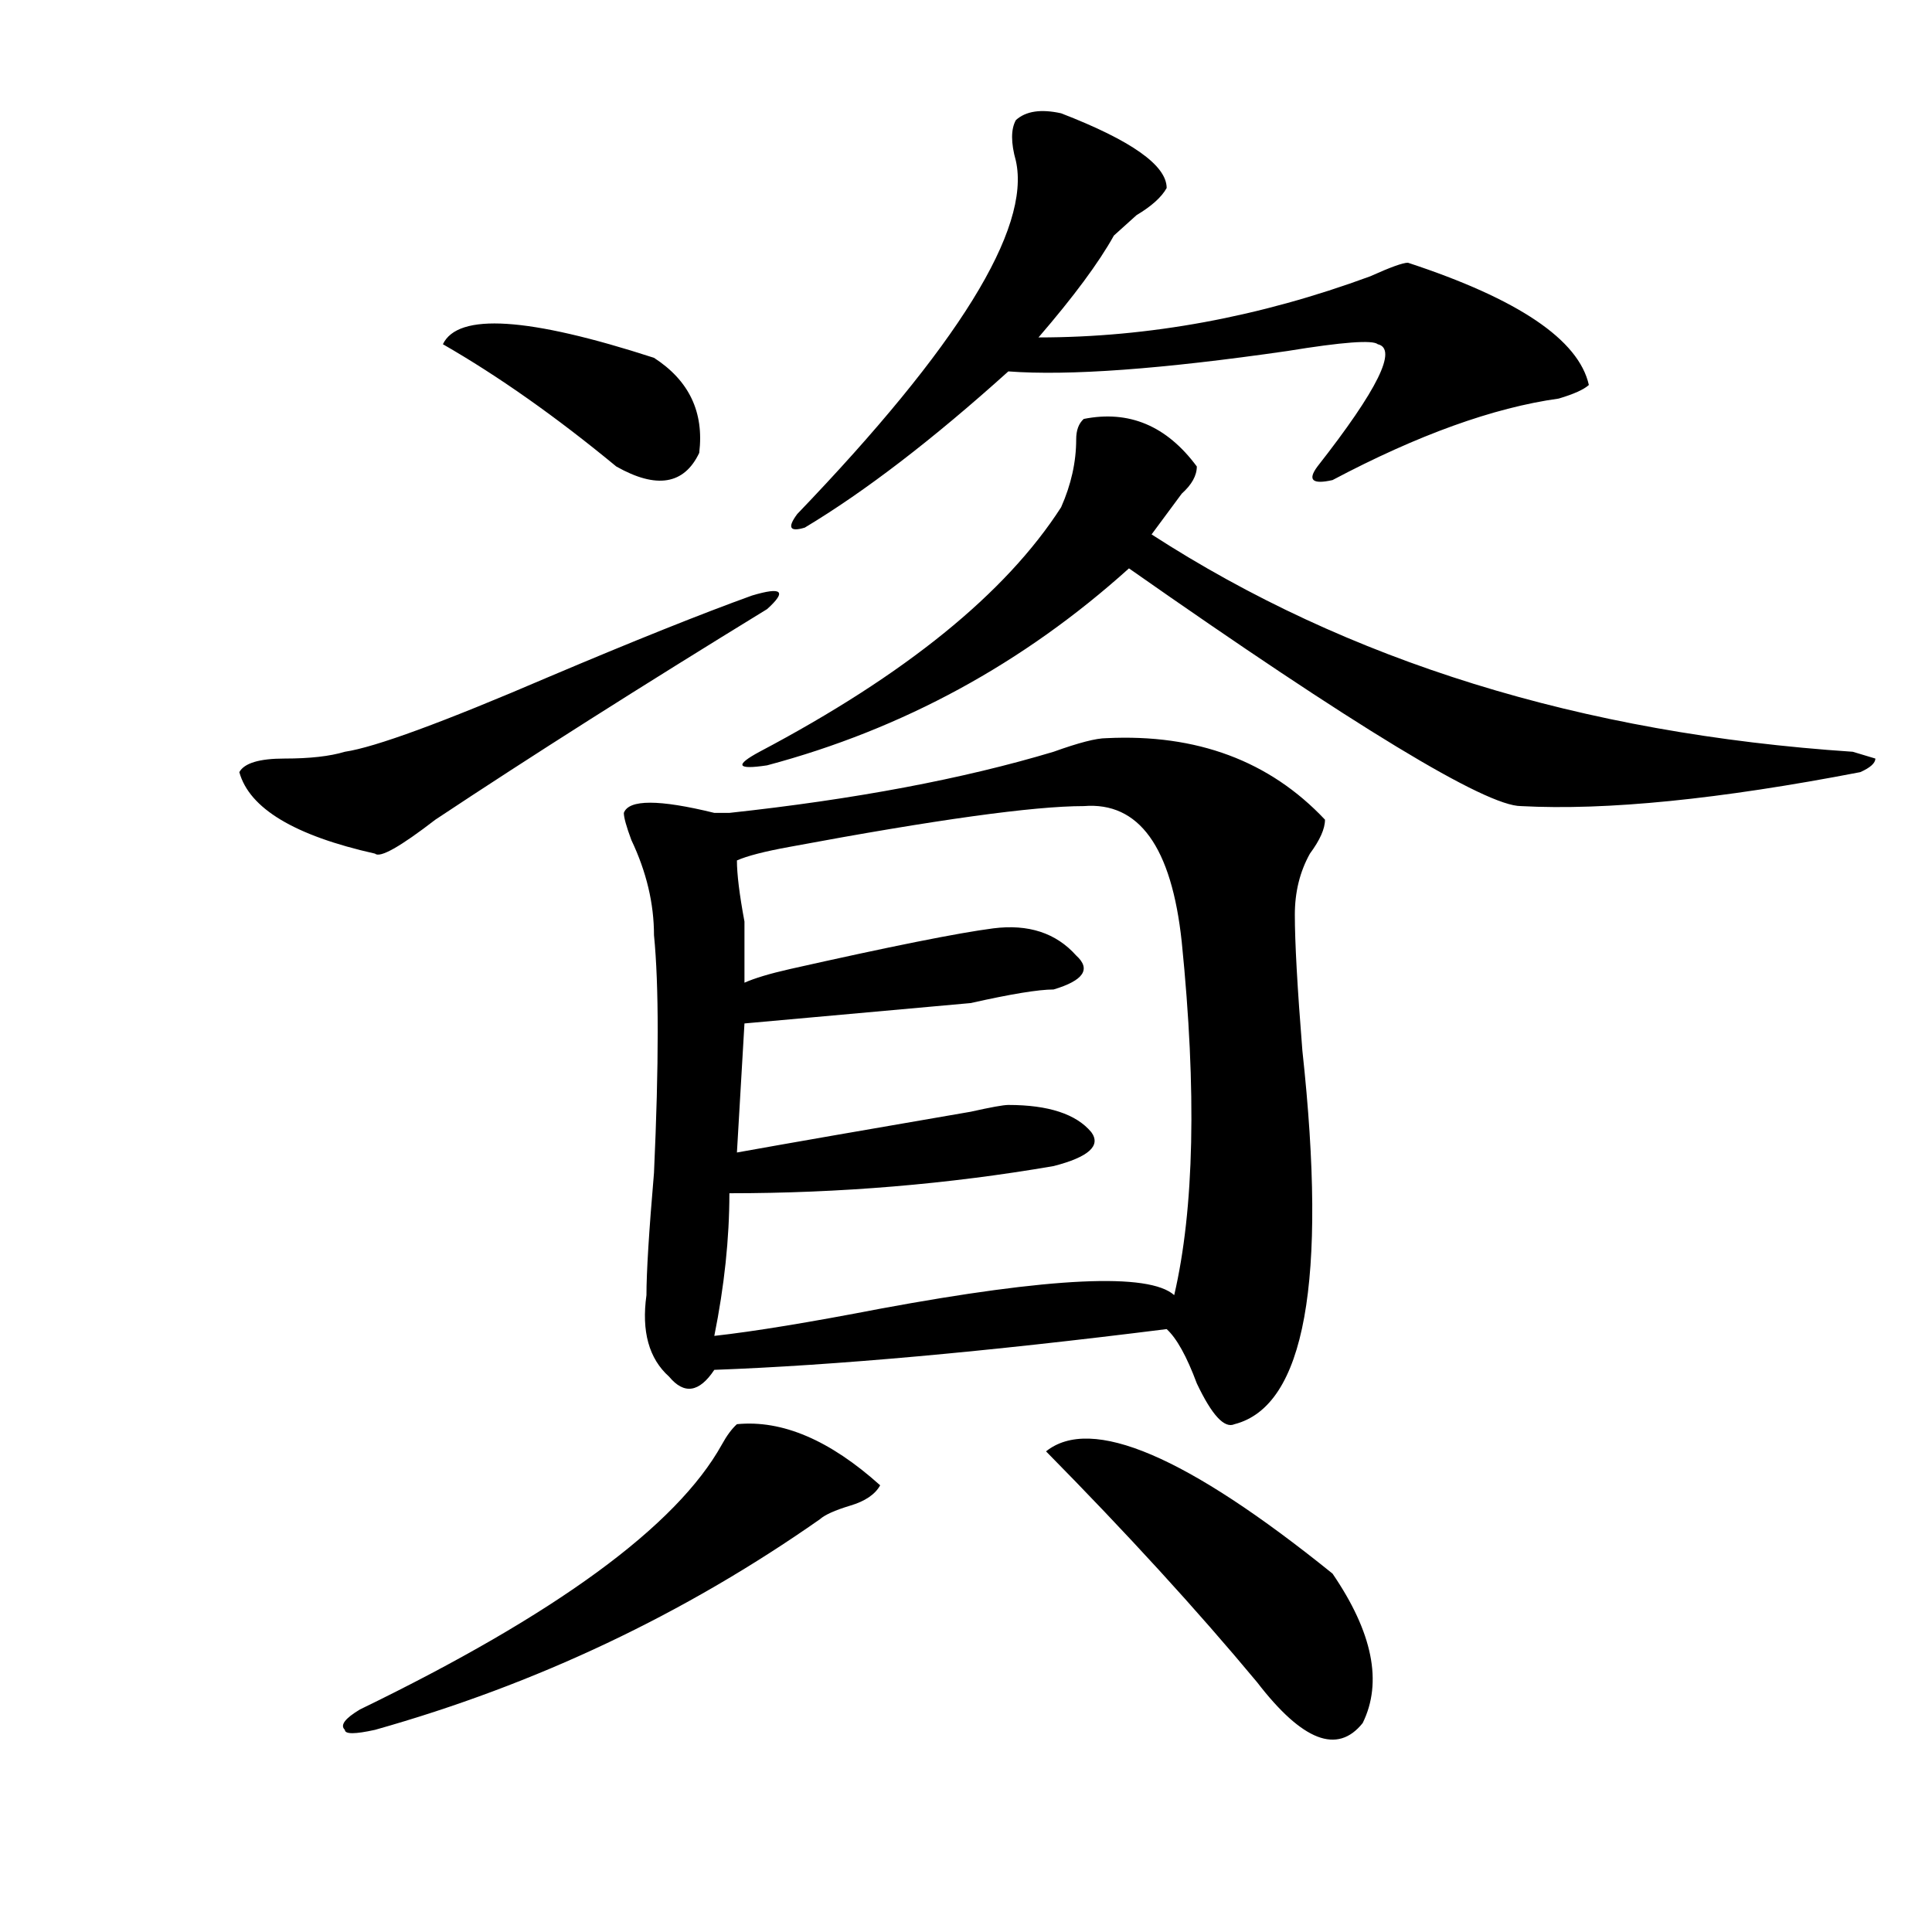
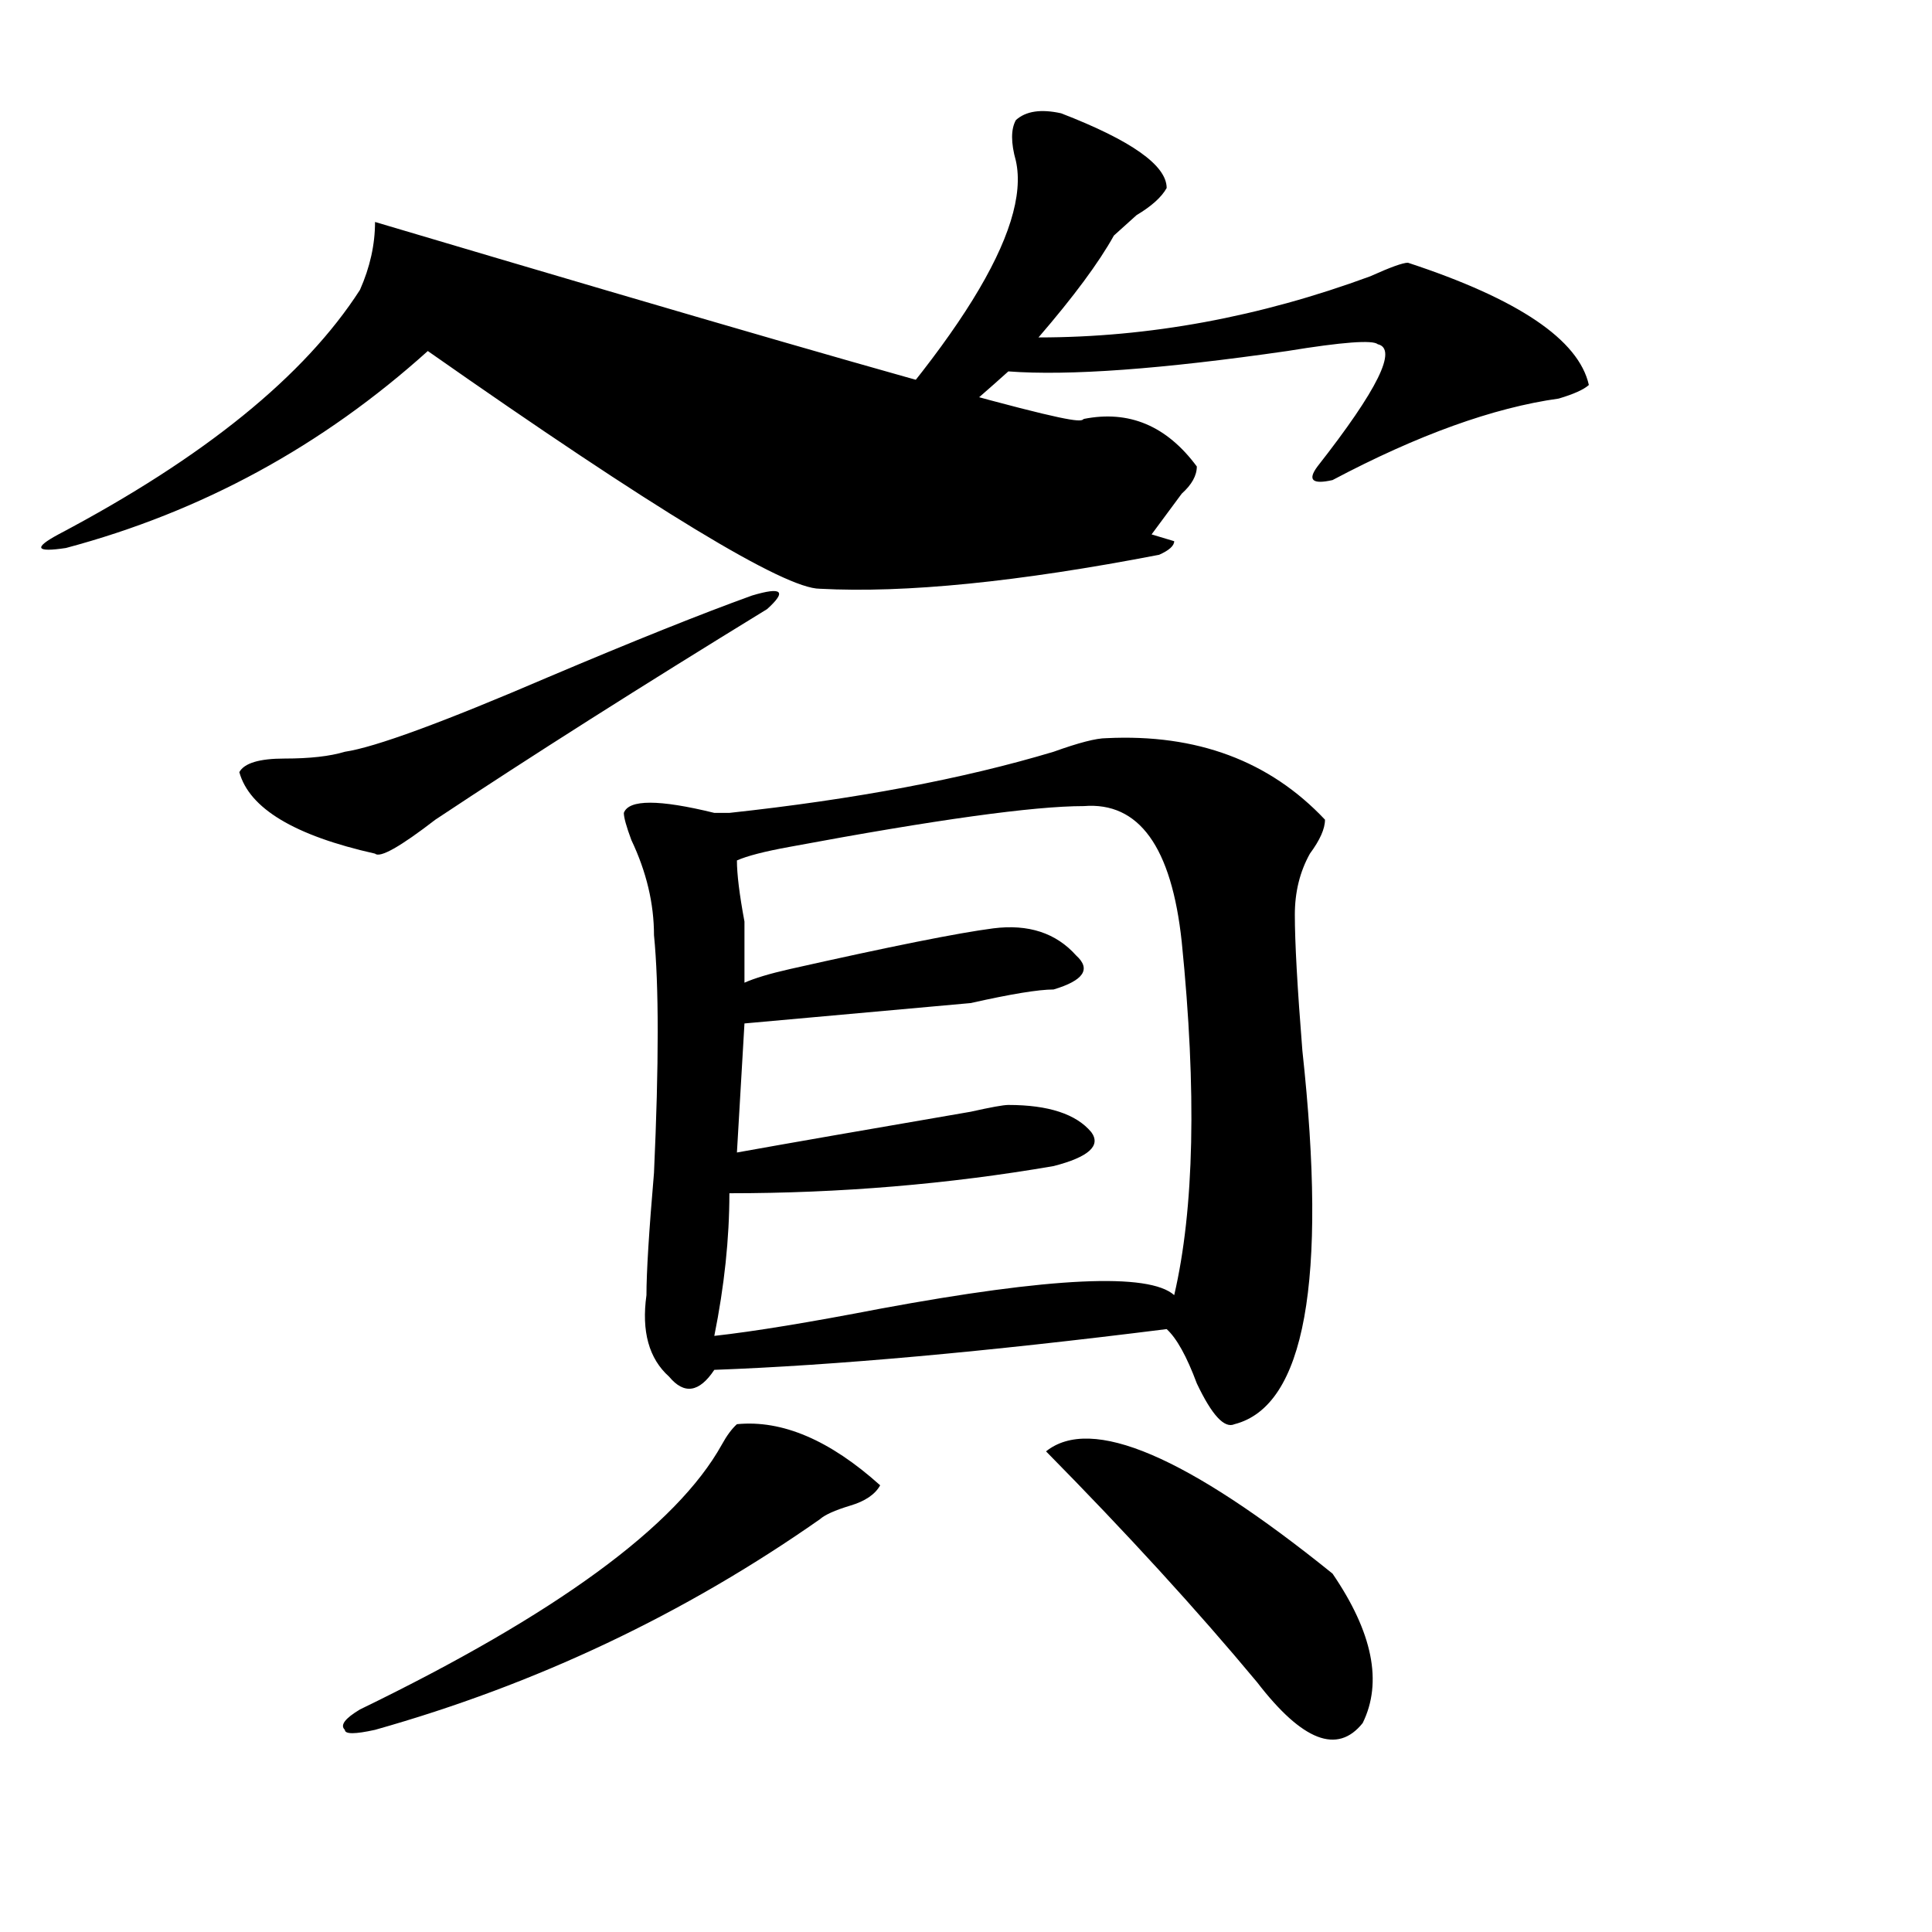
<svg xmlns="http://www.w3.org/2000/svg" version="1.1" id="图层_1" x="0px" y="0px" width="1000px" height="1000px" viewBox="0 0 1000 1000" enable-background="new 0 0 1000 1000" xml:space="preserve">
-   <path d="M397.039,315.281c-65.059,39.881-122.313,76.19-171.703,108.984c-18.231,14.063-28.658,19.94-31.219,17.578  c-41.645-9.338-65.059-23.4-70.242-42.188c2.561-4.669,10.366-7.031,23.414-7.031c12.988,0,23.414-1.153,31.219-3.516  c15.609-2.307,50.73-15.216,105.363-38.672c44.207-18.731,79.328-32.794,105.363-42.188  C404.844,303.581,407.405,305.943,397.039,315.281z M381.43,737.156c23.414-2.307,48.109,8.24,74.145,31.641  c-2.621,4.725-7.805,8.24-15.609,10.547c-7.805,2.362-13.048,4.725-15.609,7.031c-70.242,49.219-147.008,85.528-230.238,108.984  c-10.426,2.307-15.609,2.307-15.609,0c-2.622-2.362,0-5.878,7.805-10.547c101.46-49.219,163.898-94.922,187.312-137.109  C376.187,743.034,378.809,739.519,381.43,737.156z M229.239,178.172c7.804-16.369,44.207-14.063,109.265,7.031  c18.171,11.756,25.976,28.125,23.414,49.219c-7.805,16.425-22.133,18.787-42.926,7.031  C287.773,215.69,257.836,194.597,229.239,178.172z M572.645,382.078c46.828-2.307,84.511,11.756,113.168,42.188  c0,4.725-2.621,10.547-7.805,17.578c-5.243,9.394-7.805,19.94-7.805,31.641c0,14.063,1.281,37.519,3.902,70.313  c12.988,119.531,1.281,184.021-35.121,193.359c-5.243,2.362-11.707-4.669-19.512-21.094c-5.243-14.063-10.426-23.4-15.609-28.125  c-93.656,11.756-171.703,18.787-234.141,21.094c-7.805,11.756-15.609,12.909-23.414,3.516c-10.426-9.338-14.328-23.4-11.707-42.188  c0-11.7,1.281-32.794,3.902-63.281c2.562-56.25,2.562-97.229,0-123.047c0-16.369-3.902-32.794-11.707-49.219  c-2.621-7.031-3.902-11.7-3.902-14.063c2.562-7.031,18.171-7.031,46.828,0h7.805c64.999-7.031,120.973-17.578,167.801-31.641  C558.316,384.44,567.401,382.078,572.645,382.078z M560.938,417.234c-26.035,0-76.766,7.031-152.191,21.094  c-13.048,2.362-22.133,4.725-27.316,7.031c0,7.031,1.281,17.578,3.902,31.641c0,14.063,0,24.609,0,31.641  c5.184-2.307,12.988-4.669,23.414-7.031c52.012-11.7,87.133-18.731,105.363-21.094c18.171-2.307,32.5,2.362,42.926,14.063  c7.805,7.031,3.902,12.909-11.707,17.578c-7.805,0-22.133,2.362-42.926,7.031c-52.071,4.725-91.095,8.24-117.07,10.547  l-3.902,66.797c25.976-4.669,66.34-11.7,120.973-21.094c10.366-2.307,16.891-3.516,19.512-3.516  c20.793,0,35.121,4.725,42.926,14.063c5.184,7.031-1.341,12.909-19.512,17.578c-54.633,9.394-110.606,14.063-167.801,14.063  c0,23.456-2.621,48.065-7.805,73.828c20.793-2.307,49.39-7.031,85.852-14.063c88.413-16.369,139.144-18.731,152.191-7.031  c10.366-44.494,11.707-105.469,3.902-182.813C606.425,438.328,589.535,414.928,560.938,417.234z M560.938,216.844  c23.414-4.669,42.926,3.516,58.535,24.609c0,4.725-2.621,9.394-7.805,14.063c-5.243,7.031-10.426,14.063-15.609,21.094  c101.461,65.644,222.434,103.162,362.918,112.5l11.707,3.516c0,2.362-2.621,4.725-7.805,7.031  c-72.863,14.063-131.398,19.94-175.605,17.578c-18.23,0-85.852-40.979-202.922-123.047  c-54.633,49.219-117.07,83.222-187.313,101.953c-15.609,2.362-16.95,0-3.902-7.031c75.426-39.825,127.437-82.013,156.094-126.563  c5.184-11.7,7.805-23.4,7.805-35.156C557.035,222.722,558.316,219.206,560.938,216.844z M549.23,58.641  c36.402,14.063,54.633,26.972,54.633,38.672c-2.621,4.725-7.805,9.394-15.609,14.063c-5.243,4.725-9.146,8.24-11.707,10.547  c-7.805,14.063-20.853,31.641-39.023,52.734c57.194,0,114.449-10.547,171.703-31.641c10.366-4.669,16.891-7.031,19.512-7.031  c57.194,18.787,88.413,39.881,93.656,63.281c-2.621,2.362-7.805,4.725-15.609,7.031c-33.84,4.725-72.863,18.787-117.07,42.188  c-10.426,2.362-13.048,0-7.805-7.031c31.219-39.825,41.585-60.919,31.219-63.281c-2.621-2.307-18.23-1.153-46.828,3.516  c-65.059,9.394-113.168,12.909-144.387,10.547c-39.023,35.156-74.145,62.128-105.363,80.859c-7.805,2.362-9.146,0-3.902-7.031  c83.23-86.682,120.973-147.656,113.168-182.813c-2.621-9.338-2.621-16.369,0-21.094C531,57.487,538.805,56.334,549.23,58.641z   M541.426,751.219c23.414-18.731,72.804,2.362,148.289,63.281c20.793,30.432,25.976,56.25,15.609,77.344  c-13.048,16.369-31.219,9.338-54.633-21.094C619.473,833.231,583.011,793.406,541.426,751.219z" />
+   <path d="M397.039,315.281c-65.059,39.881-122.313,76.19-171.703,108.984c-18.231,14.063-28.658,19.94-31.219,17.578  c-41.645-9.338-65.059-23.4-70.242-42.188c2.561-4.669,10.366-7.031,23.414-7.031c12.988,0,23.414-1.153,31.219-3.516  c15.609-2.307,50.73-15.216,105.363-38.672c44.207-18.731,79.328-32.794,105.363-42.188  C404.844,303.581,407.405,305.943,397.039,315.281z M381.43,737.156c23.414-2.307,48.109,8.24,74.145,31.641  c-2.621,4.725-7.805,8.24-15.609,10.547c-7.805,2.362-13.048,4.725-15.609,7.031c-70.242,49.219-147.008,85.528-230.238,108.984  c-10.426,2.307-15.609,2.307-15.609,0c-2.622-2.362,0-5.878,7.805-10.547c101.46-49.219,163.898-94.922,187.312-137.109  C376.187,743.034,378.809,739.519,381.43,737.156z M229.239,178.172c7.804-16.369,44.207-14.063,109.265,7.031  c18.171,11.756,25.976,28.125,23.414,49.219c-7.805,16.425-22.133,18.787-42.926,7.031  C287.773,215.69,257.836,194.597,229.239,178.172z M572.645,382.078c46.828-2.307,84.511,11.756,113.168,42.188  c0,4.725-2.621,10.547-7.805,17.578c-5.243,9.394-7.805,19.94-7.805,31.641c0,14.063,1.281,37.519,3.902,70.313  c12.988,119.531,1.281,184.021-35.121,193.359c-5.243,2.362-11.707-4.669-19.512-21.094c-5.243-14.063-10.426-23.4-15.609-28.125  c-93.656,11.756-171.703,18.787-234.141,21.094c-7.805,11.756-15.609,12.909-23.414,3.516c-10.426-9.338-14.328-23.4-11.707-42.188  c0-11.7,1.281-32.794,3.902-63.281c2.562-56.25,2.562-97.229,0-123.047c0-16.369-3.902-32.794-11.707-49.219  c-2.621-7.031-3.902-11.7-3.902-14.063c2.562-7.031,18.171-7.031,46.828,0h7.805c64.999-7.031,120.973-17.578,167.801-31.641  C558.316,384.44,567.401,382.078,572.645,382.078z M560.938,417.234c-26.035,0-76.766,7.031-152.191,21.094  c-13.048,2.362-22.133,4.725-27.316,7.031c0,7.031,1.281,17.578,3.902,31.641c0,14.063,0,24.609,0,31.641  c5.184-2.307,12.988-4.669,23.414-7.031c52.012-11.7,87.133-18.731,105.363-21.094c18.171-2.307,32.5,2.362,42.926,14.063  c7.805,7.031,3.902,12.909-11.707,17.578c-7.805,0-22.133,2.362-42.926,7.031c-52.071,4.725-91.095,8.24-117.07,10.547  l-3.902,66.797c25.976-4.669,66.34-11.7,120.973-21.094c10.366-2.307,16.891-3.516,19.512-3.516  c20.793,0,35.121,4.725,42.926,14.063c5.184,7.031-1.341,12.909-19.512,17.578c-54.633,9.394-110.606,14.063-167.801,14.063  c0,23.456-2.621,48.065-7.805,73.828c20.793-2.307,49.39-7.031,85.852-14.063c88.413-16.369,139.144-18.731,152.191-7.031  c10.366-44.494,11.707-105.469,3.902-182.813C606.425,438.328,589.535,414.928,560.938,417.234z M560.938,216.844  c23.414-4.669,42.926,3.516,58.535,24.609c0,4.725-2.621,9.394-7.805,14.063c-5.243,7.031-10.426,14.063-15.609,21.094  l11.707,3.516c0,2.362-2.621,4.725-7.805,7.031  c-72.863,14.063-131.398,19.94-175.605,17.578c-18.23,0-85.852-40.979-202.922-123.047  c-54.633,49.219-117.07,83.222-187.313,101.953c-15.609,2.362-16.95,0-3.902-7.031c75.426-39.825,127.437-82.013,156.094-126.563  c5.184-11.7,7.805-23.4,7.805-35.156C557.035,222.722,558.316,219.206,560.938,216.844z M549.23,58.641  c36.402,14.063,54.633,26.972,54.633,38.672c-2.621,4.725-7.805,9.394-15.609,14.063c-5.243,4.725-9.146,8.24-11.707,10.547  c-7.805,14.063-20.853,31.641-39.023,52.734c57.194,0,114.449-10.547,171.703-31.641c10.366-4.669,16.891-7.031,19.512-7.031  c57.194,18.787,88.413,39.881,93.656,63.281c-2.621,2.362-7.805,4.725-15.609,7.031c-33.84,4.725-72.863,18.787-117.07,42.188  c-10.426,2.362-13.048,0-7.805-7.031c31.219-39.825,41.585-60.919,31.219-63.281c-2.621-2.307-18.23-1.153-46.828,3.516  c-65.059,9.394-113.168,12.909-144.387,10.547c-39.023,35.156-74.145,62.128-105.363,80.859c-7.805,2.362-9.146,0-3.902-7.031  c83.23-86.682,120.973-147.656,113.168-182.813c-2.621-9.338-2.621-16.369,0-21.094C531,57.487,538.805,56.334,549.23,58.641z   M541.426,751.219c23.414-18.731,72.804,2.362,148.289,63.281c20.793,30.432,25.976,56.25,15.609,77.344  c-13.048,16.369-31.219,9.338-54.633-21.094C619.473,833.231,583.011,793.406,541.426,751.219z" />
</svg>